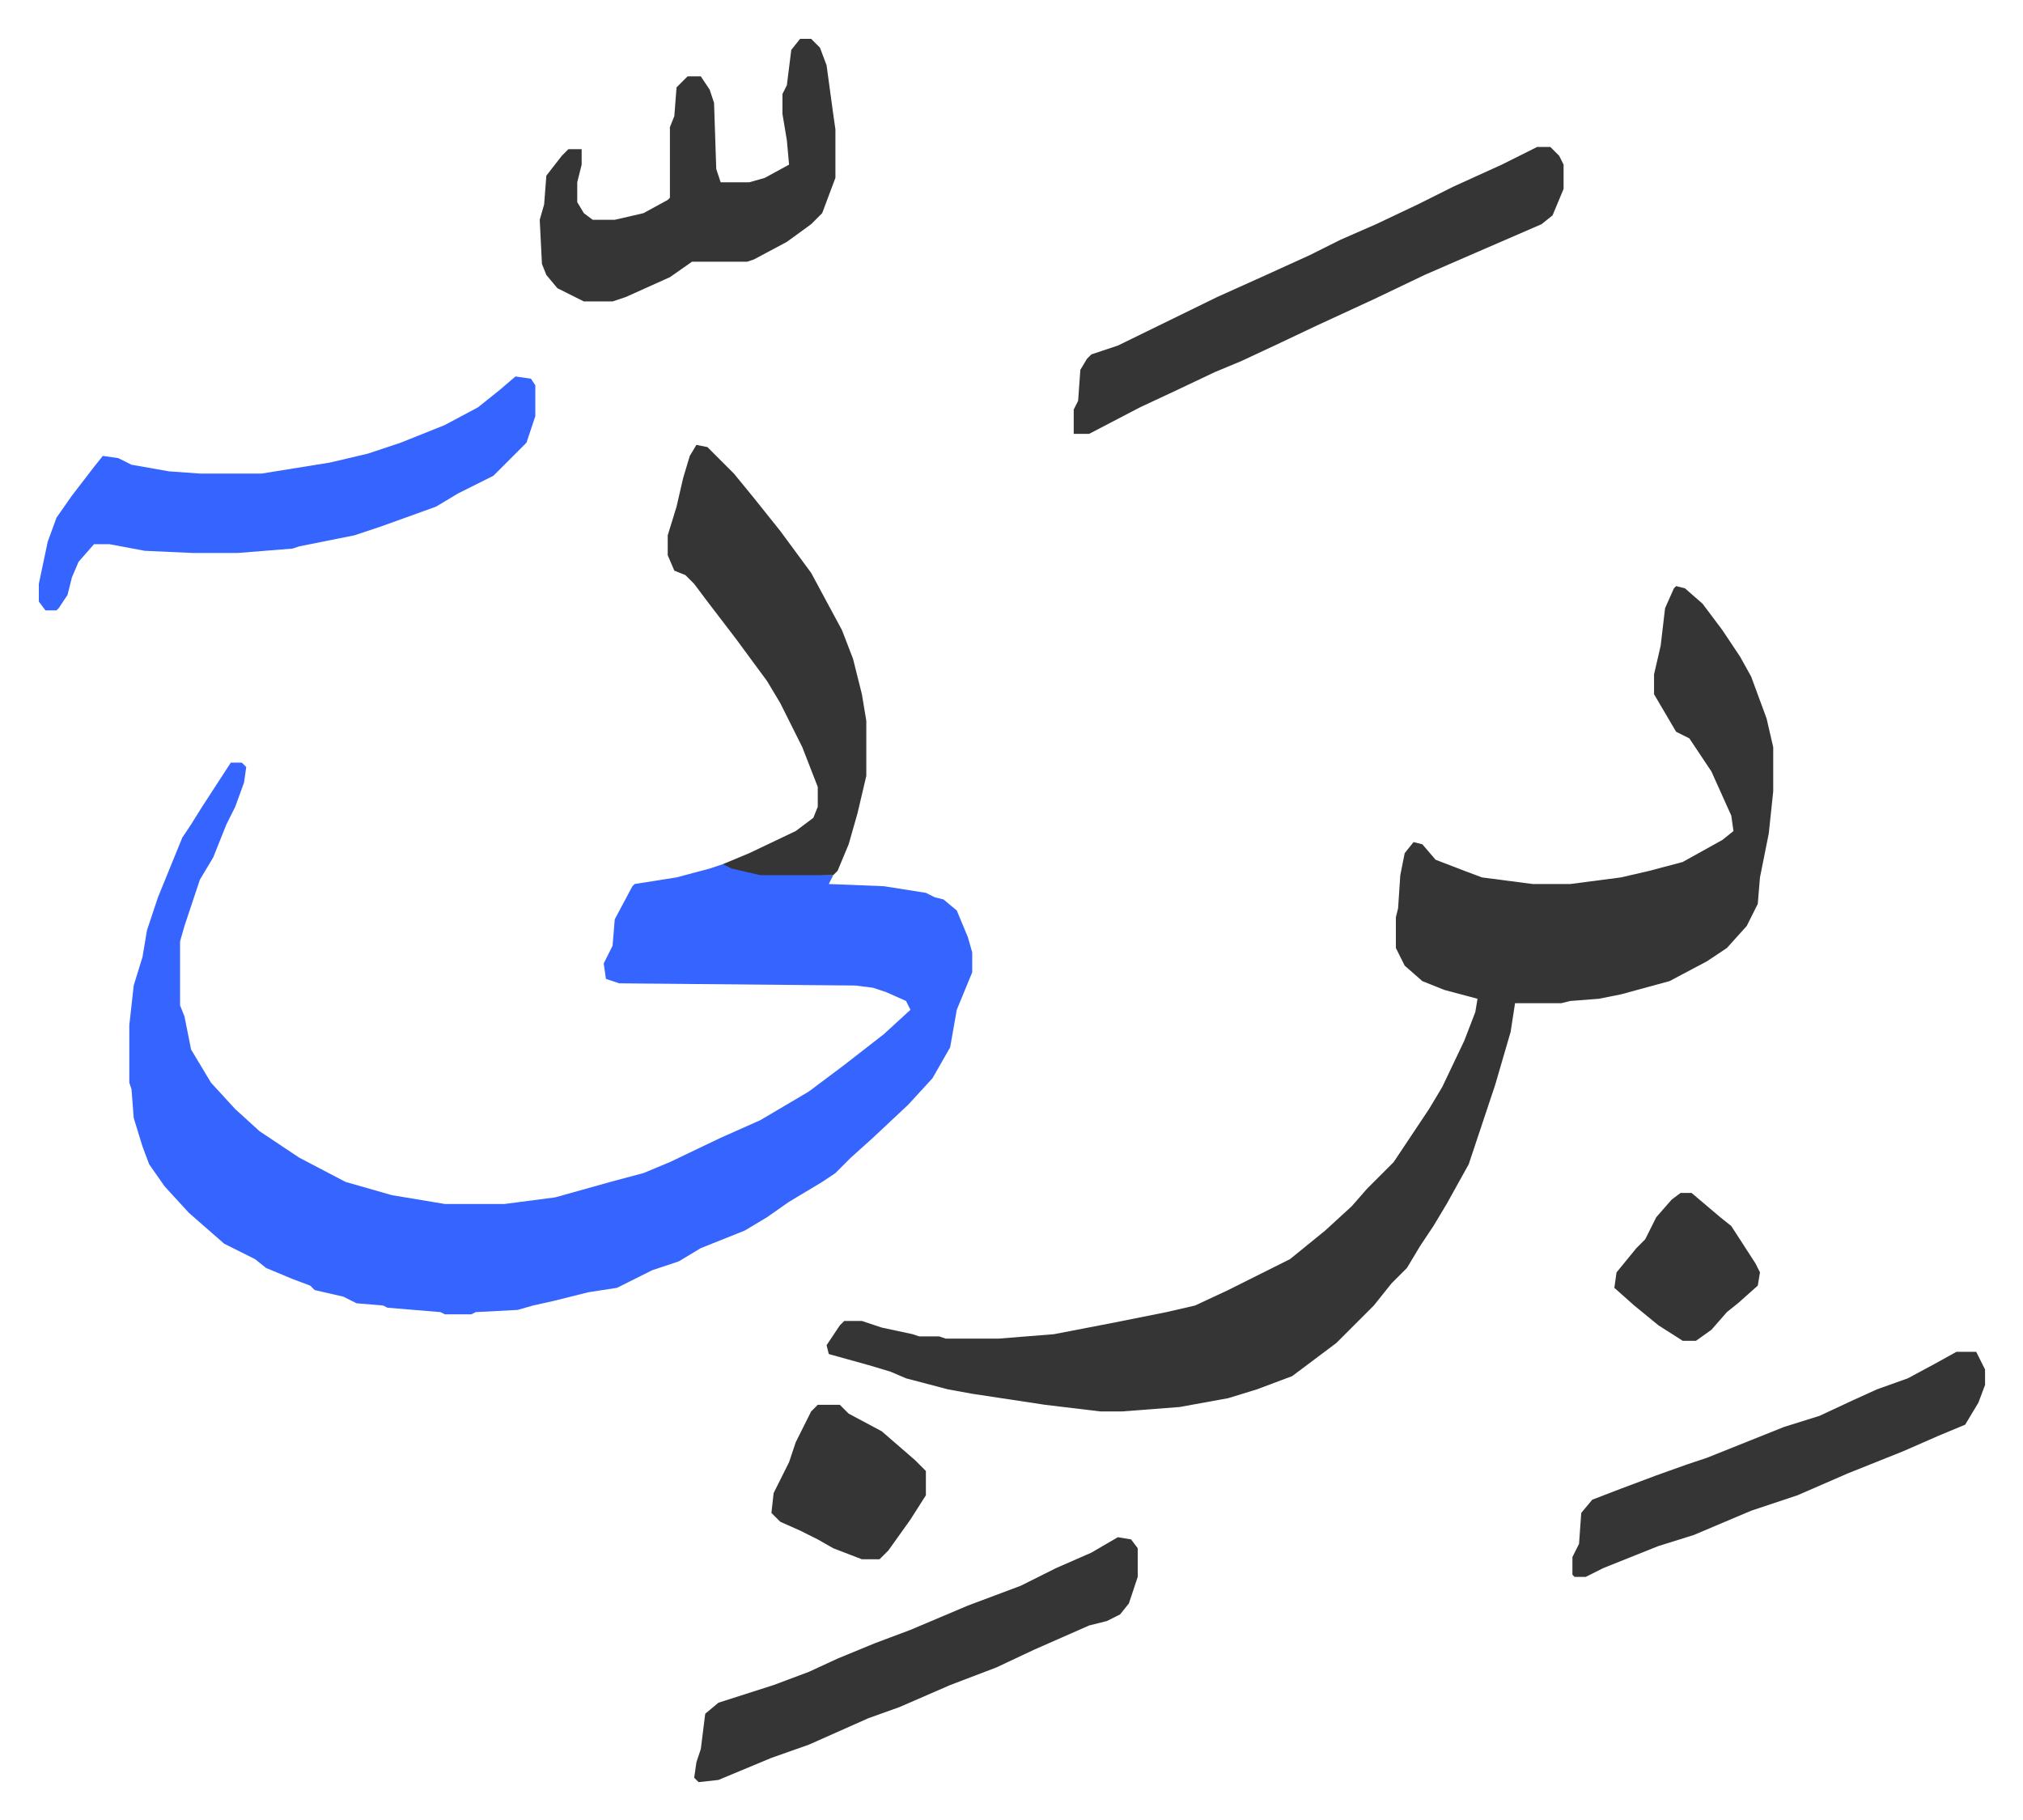
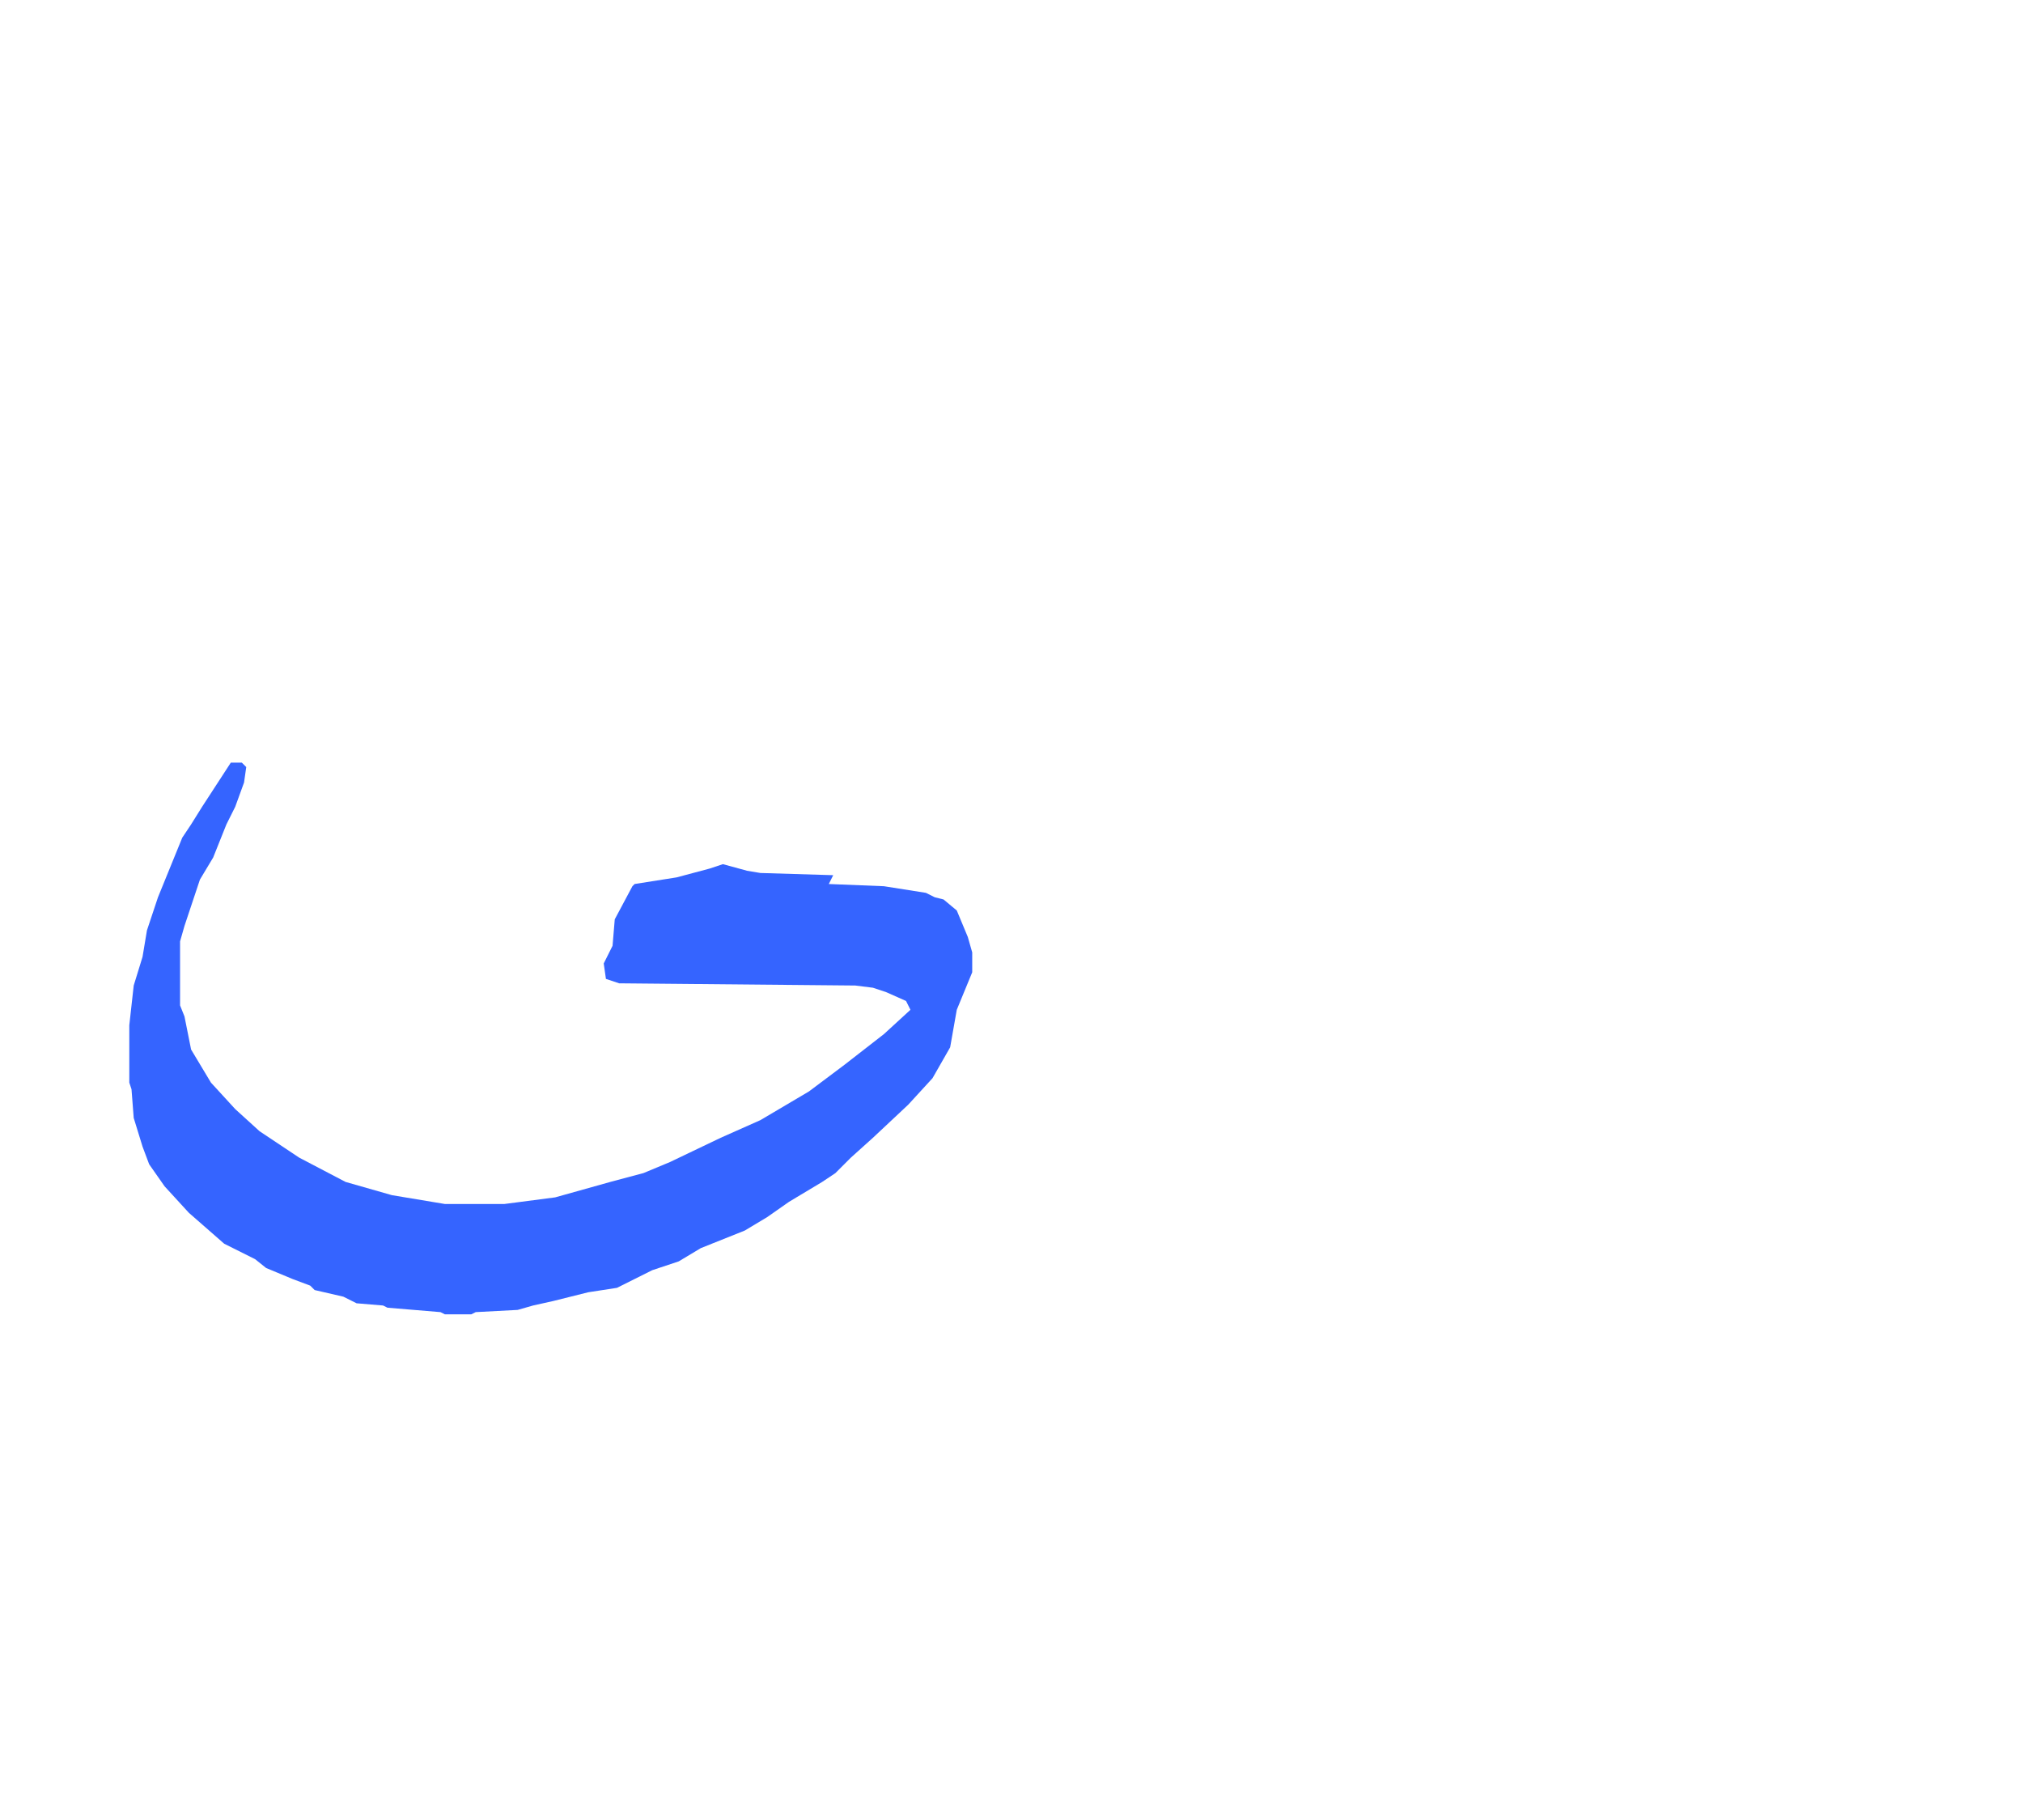
<svg xmlns="http://www.w3.org/2000/svg" viewBox="-17.6 455.4 916.8 824.8">
  <path fill="#3564ff" id="rule_madd_obligatory_4_5_vowels" d="M87 801h5l2 2-1 7-4 11-4 8-6 15-6 10-4 12-3 9-2 7v29l2 5 3 15 9 15 11 12 11 10 18 12 21 11 21 6 24 4h27l23-3 25-7 15-4 12-5 23-11 18-8 22-13 16-12 18-14 12-11-2-4-9-4-6-2-8-1-107-1-6-2-1-7 4-8 1-12 8-15 1-1 19-3 15-4 6-2 11 3 6 1 33 1-2 4 25 1 19 3 4 2 4 1 6 5 5 12 2 7v9l-7 17-3 17-8 14-11 12-16 15-10 9-7 7-6 4-15 9-10 7-10 6-20 8-10 6-12 4-16 8-13 2-16 4-9 2-7 2-19 1-2 1h-12l-2-1-24-2-2-1-12-1-6-3-13-3-2-2-8-3-12-5-5-4-14-7-8-7-8-7-11-12-7-10-3-8-4-13-1-13-1-3v-26l2-18 4-13 2-12 5-15 11-27 4-6 5-8z" />
-   <path fill="#353535" id="rule_normal" d="m742 721 4 1 8 7 9 12 8 12 5 9 7 19 3 13v20l-2 19-4 20-1 12-5 10-9 10-9 6-17 9-22 6-10 2-13 1-4 1h-21l-2 13-7 24-12 36-10 18-6 10-6 9-6 10-7 7-8 10-17 17-20 15-16 6-13 4-22 4-26 2h-10l-25-3-33-5-11-2-19-5-7-3-10-3-18-5-1-4 6-9 2-2h8l9 3 14 3 3 1h9l3 1h24l25-2 26-5 25-5 13-3 15-7 28-14 16-13 12-11 7-8 5-5 7-7 10-15 6-9 6-10 10-21 5-13 1-6-15-4-10-4-8-7-4-8v-14l1-4 1-15 2-10 4-5 4 1 6 7 13 5 8 3 23 3h17l23-3 13-3 15-4 18-10 5-4-1-7-9-20-10-15-6-3-10-17v-9l3-13 2-17 4-9z" />
-   <path fill="#3564ff" id="rule_madd_obligatory_4_5_vowels" d="m216 626 7 1 2 3v14l-4 12-15 15-16 8-10 6-25 9-12 4-25 5-3 1-25 2H70l-22-1-16-3h-7l-7 8-3 7-2 8-4 6-1 1H3l-3-4v-8l4-19 4-11 7-10 10-13 4-5 7 1 6 3 17 3 14 1h28l31-5 17-4 15-5 20-8 15-8 10-8z" />
-   <path fill="#353535" id="rule_normal" d="m298 657 5 1 12 12 9 11 12 15 14 19 14 26 5 13 4 16 2 12v25l-4 17-4 14-5 12-2 2h-33l-13-3-4-2 12-5 21-10 8-6 2-5v-9l-7-18-10-20-6-10-14-19-13-17-6-8-4-4-5-2-3-7v-9l4-13 3-13 3-10zm381-135h6l4 4 2 4v11l-5 12-5 4-30 13-23 10-23 11-26 12-19 9-15 7-12 5-19 9-15 7-23 12h-7v-11l2-4 1-14 3-5 2-2 12-4 45-22 20-9 22-10 14-7 16-7 19-9 16-8 22-10zm-334-49h5l4 4 3 8 3 22 1 7v22l-6 16-5 5-11 8-15 8-3 1h-25l-10 7-20 9-6 2h-13l-12-6-5-6-2-5-1-20 2-7 1-13 7-9 3-3h6v7l-2 8v9l3 5 4 3h10l13-3 11-6 1-1v-32l2-5 1-13 5-5h6l4 6 2 6 1 30 2 6h13l7-2 11-6-1-11-2-12v-9l2-4 2-16zm144 679 6 1 3 4v13l-4 12-4 5-6 3-8 2-25 11-17 8-21 8-23 10-14 5-27 12-17 6-12 5-12 5-9 1-2-2 1-7 2-6 2-16 6-5 25-8 16-6 13-6 17-7 16-6 26-11 24-9 16-8 16-7zm380-84h9l4 8v7l-3 8-6 10-12 5-16 7-15 6-10 4-23 10-21 7-26 11-16 5-10 4-15 6-8 4h-5l-1-1v-8l3-6 1-14 5-6 13-5 16-6 14-5 9-3 20-8 15-6 16-5 15-7 11-5 14-5 13-7zm-516 24h10l4 4 15 8 15 13 5 5v11l-7 11-10 14-4 4h-8l-13-5-7-4-8-4-9-4-4-4 1-9 7-14 3-9 7-14zm391-96h5l13 11 5 4 11 17 2 4-1 6-9 8-5 4-7 8-7 5h-6l-11-7-11-9-9-8 1-7 9-11 4-4 5-10 7-8z" />
</svg>